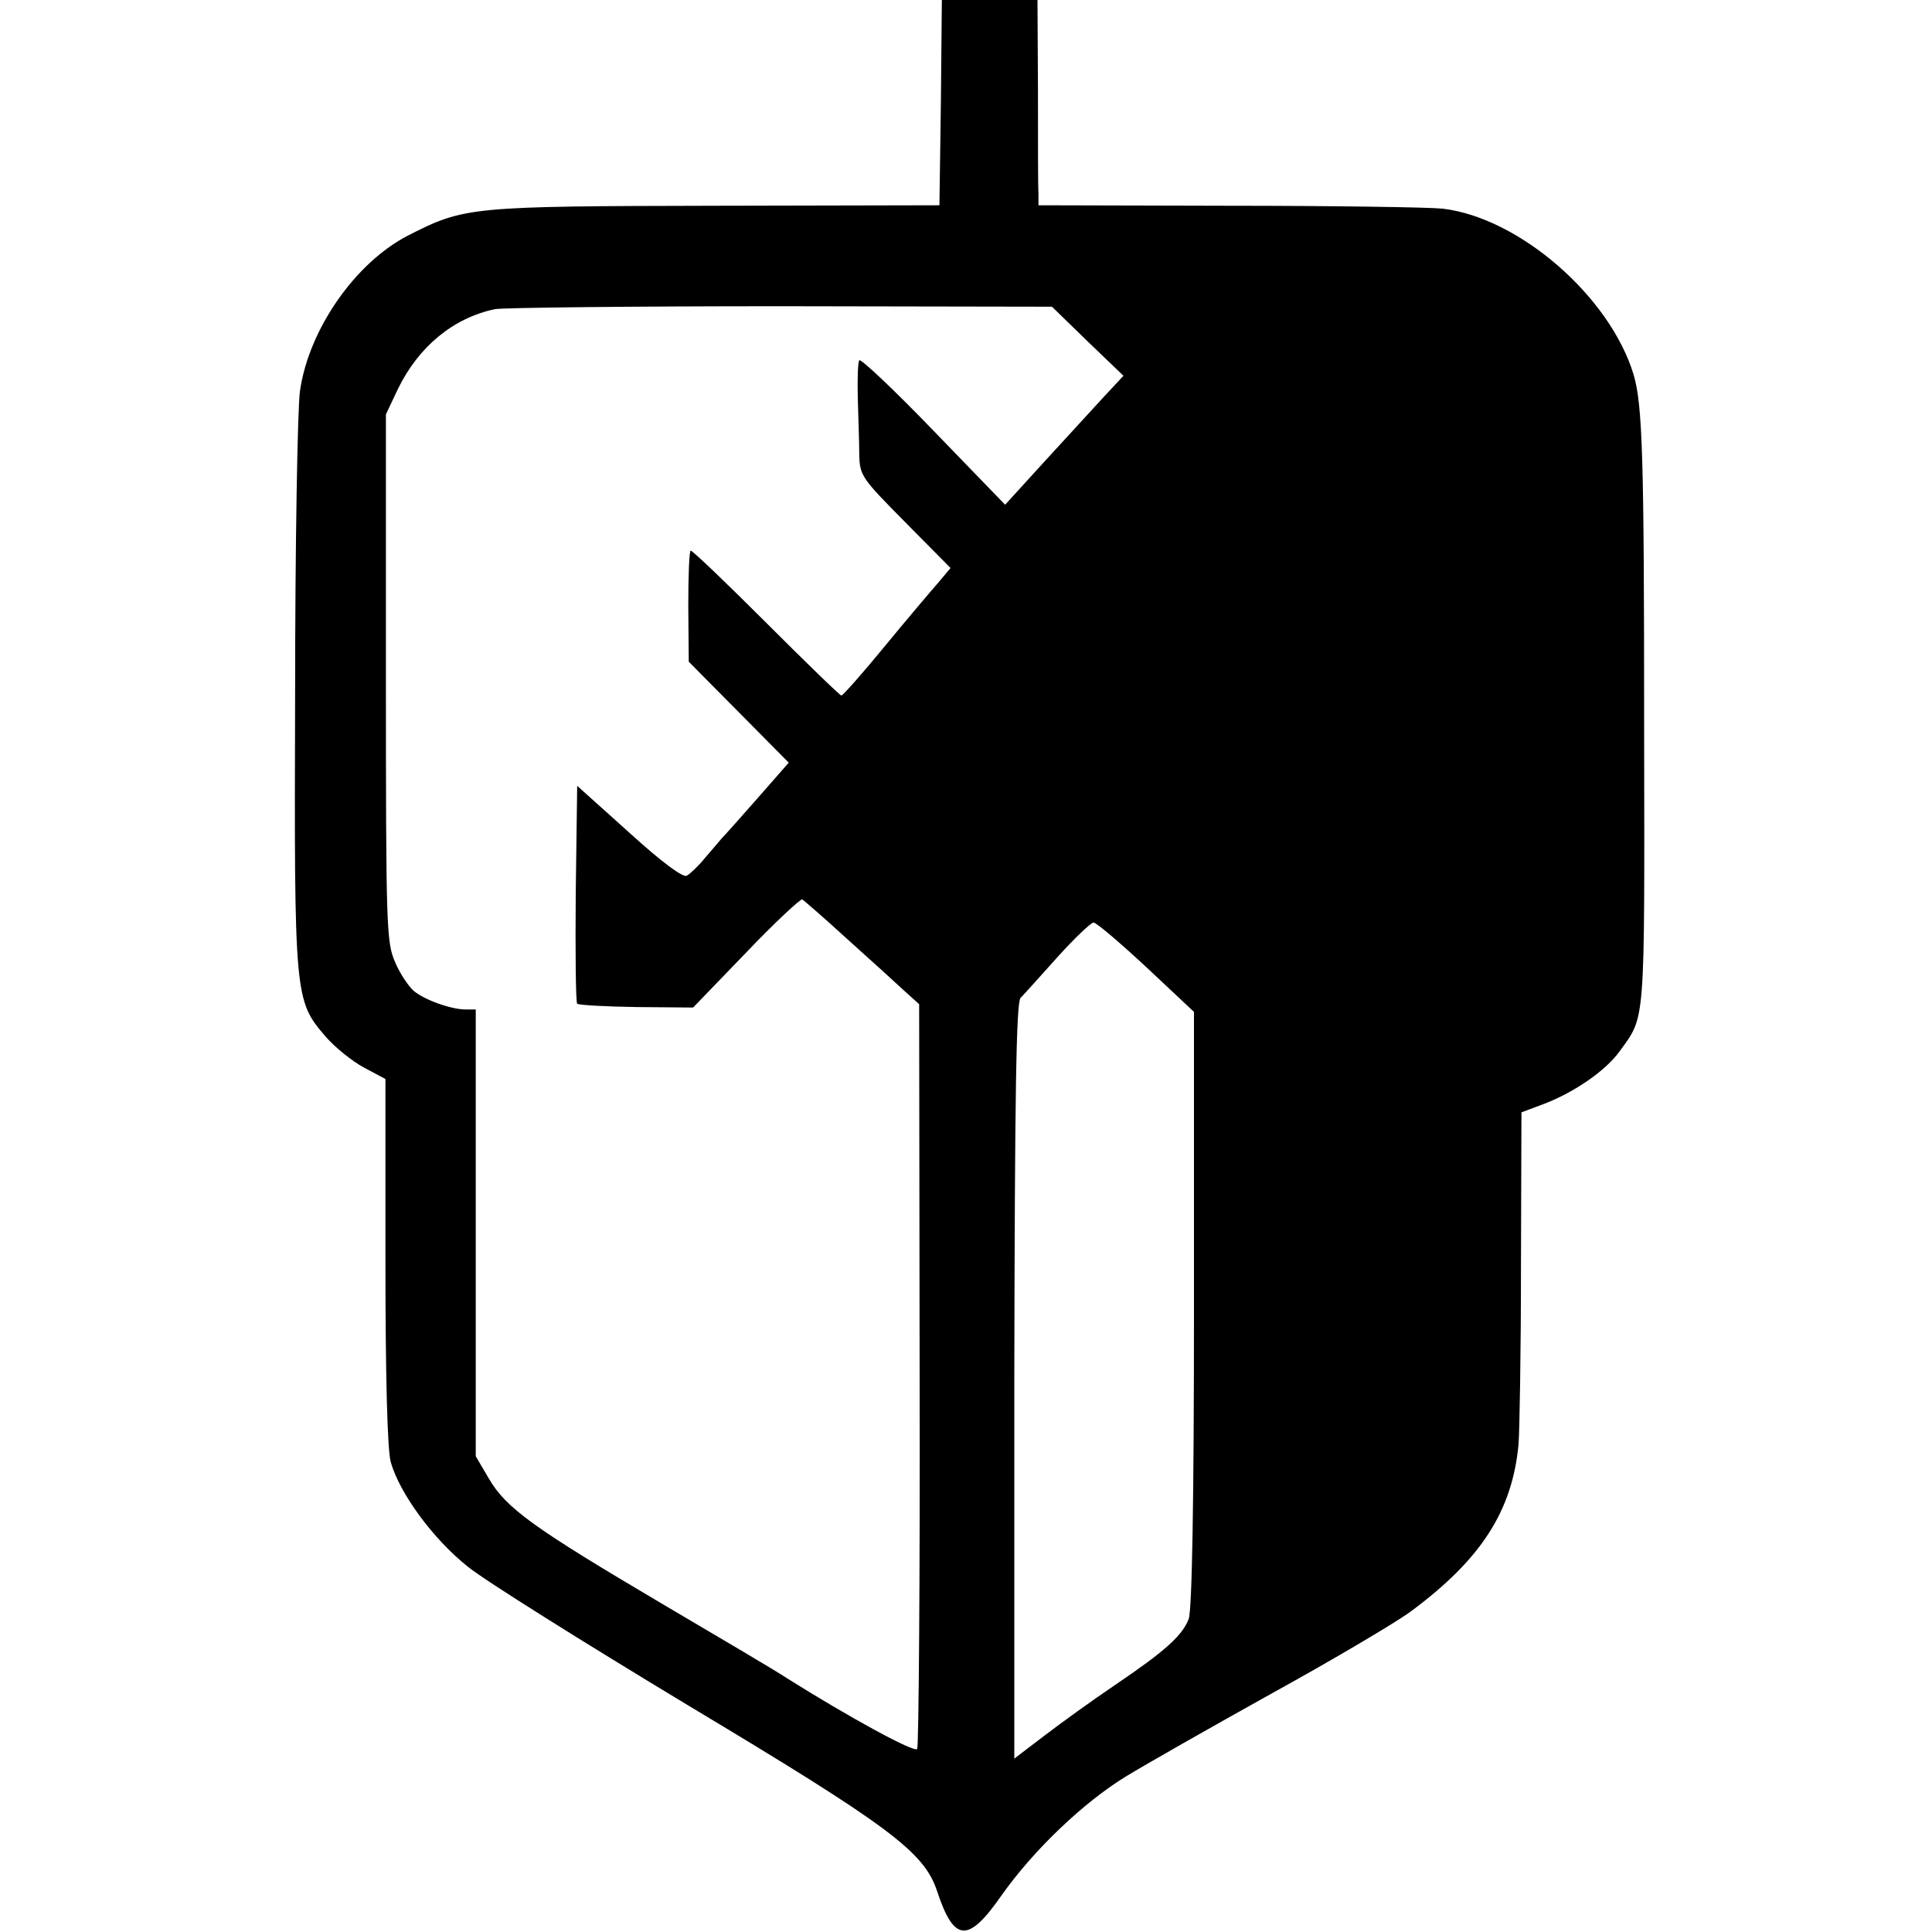
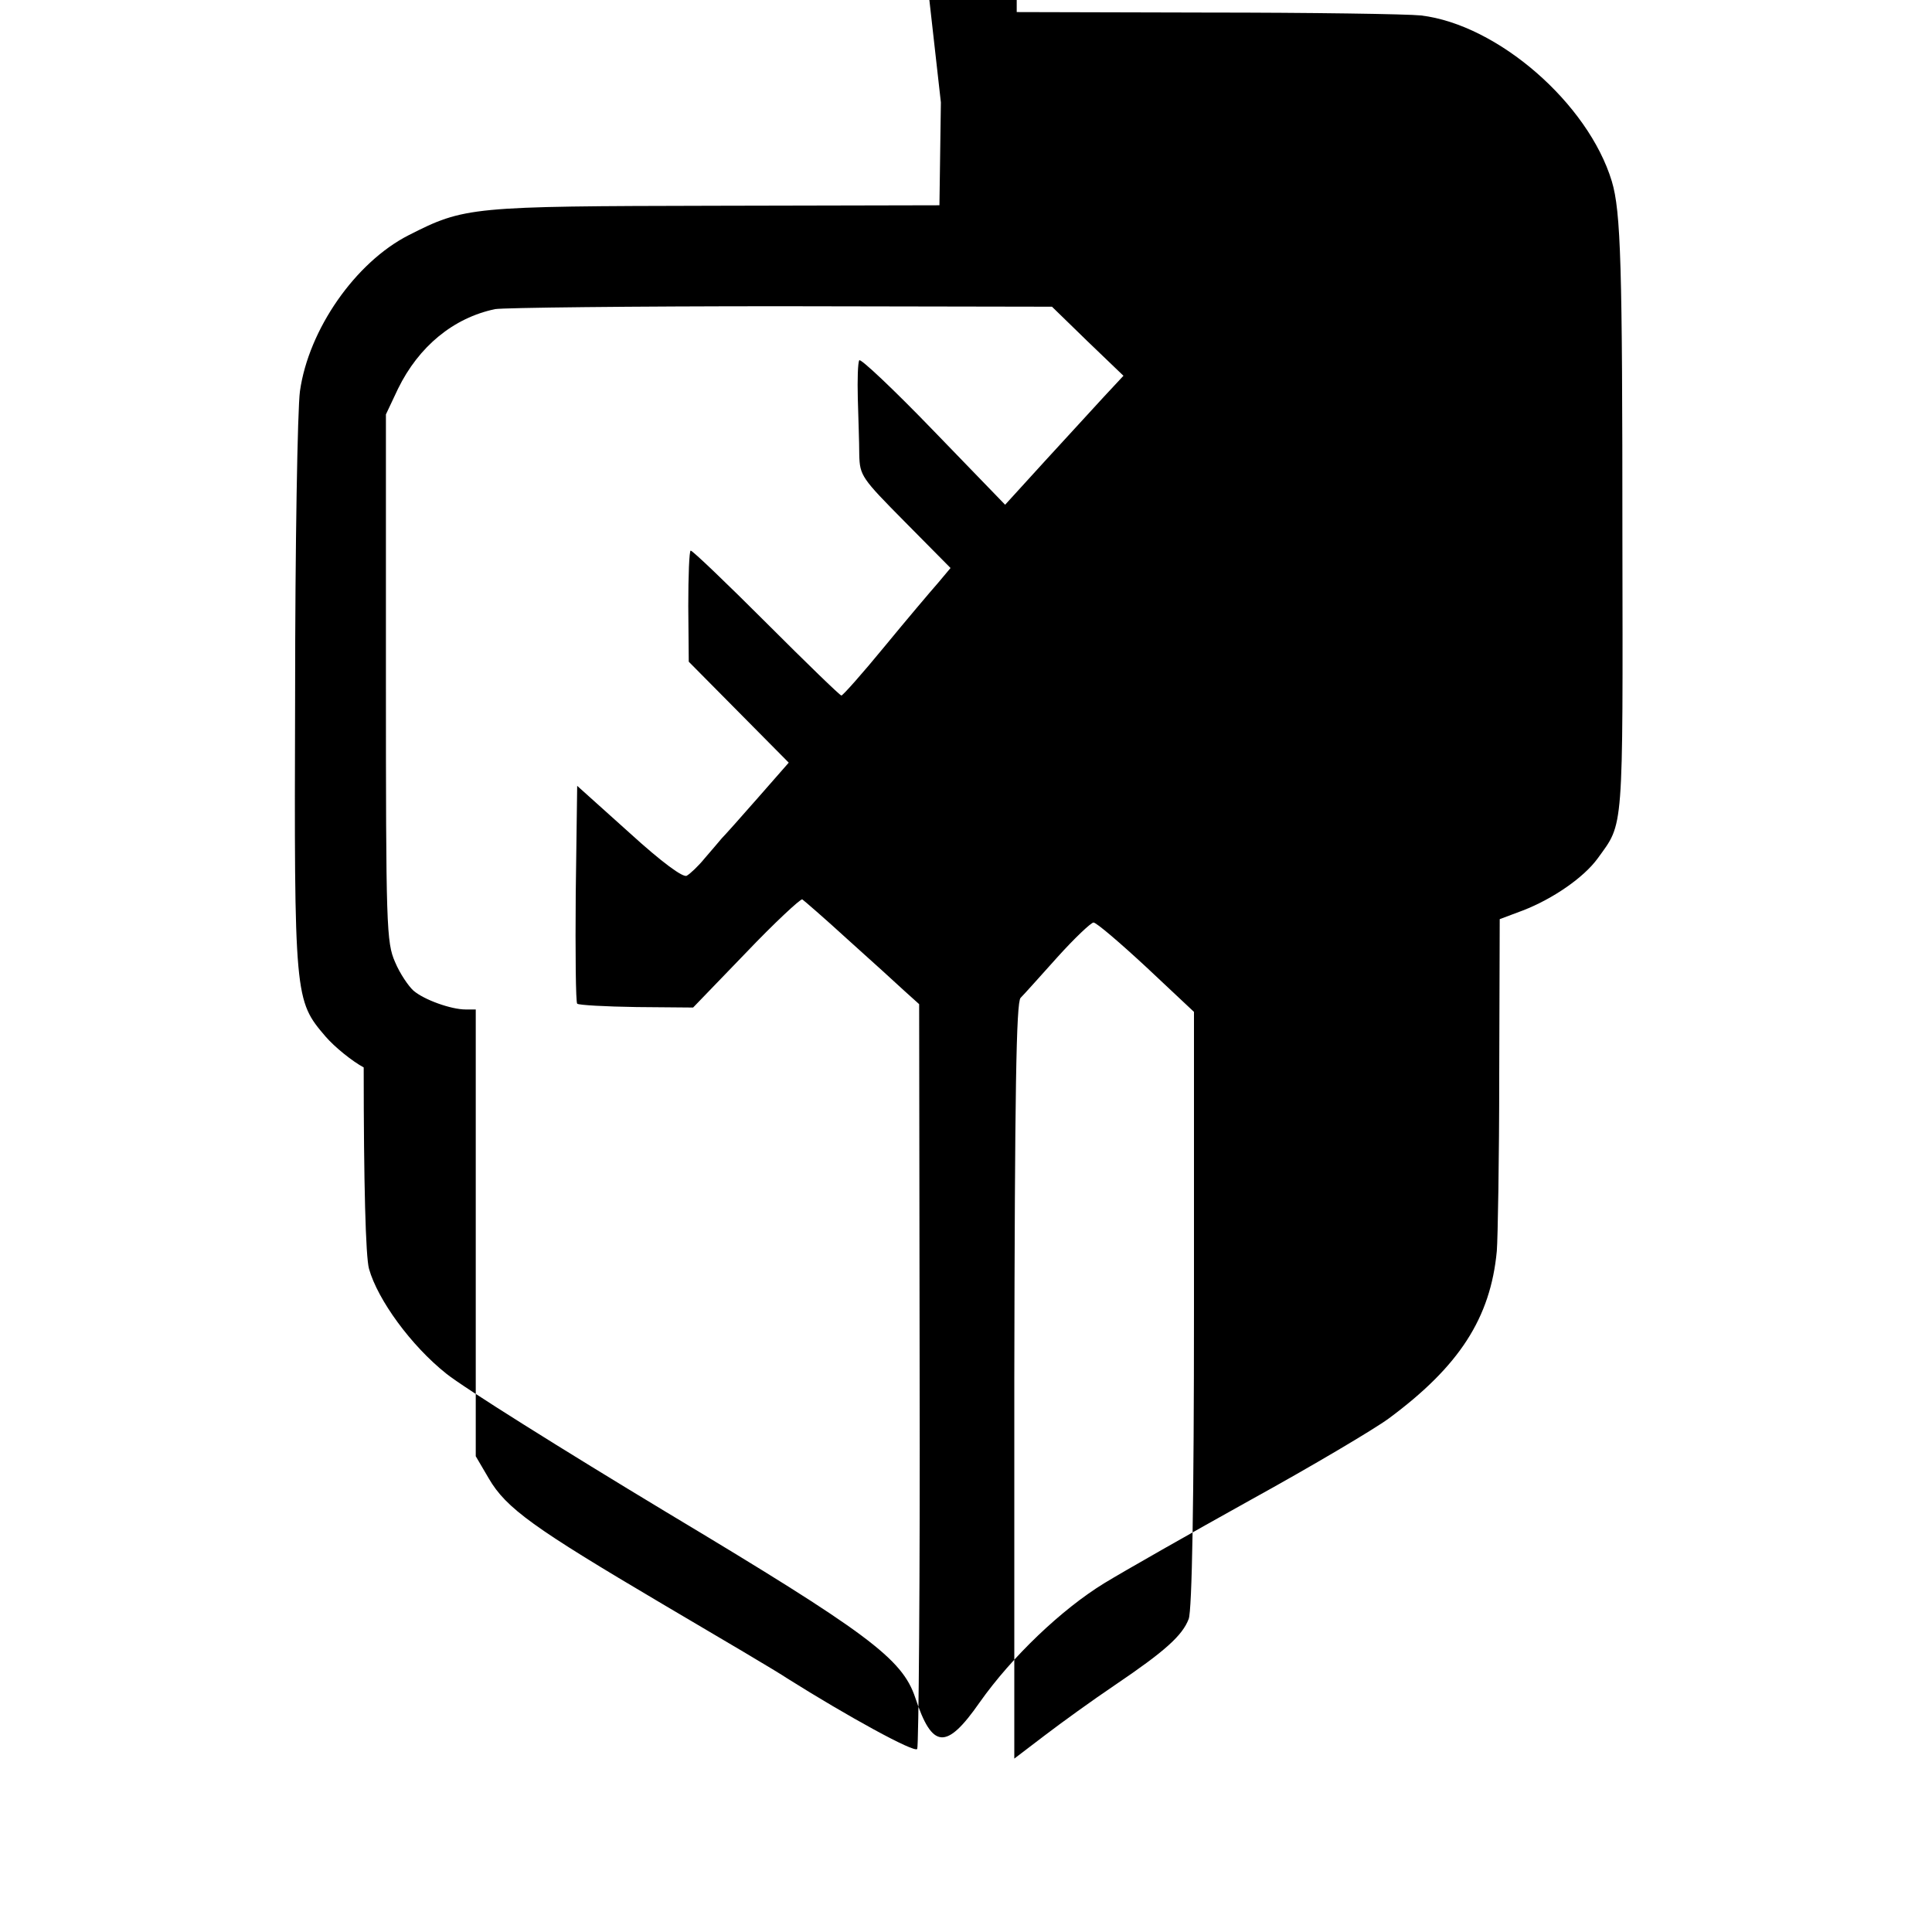
<svg xmlns="http://www.w3.org/2000/svg" version="1.0" width="400pt" height="400pt" viewBox="0 0 400 400" preserveAspectRatio="xMidYMid meet">
  <g transform="translate(0,400) scale(0.1,-0.1)" fill="#000000" stroke="none">
-     <path d="M1948 3788 l-3 -213 -465 -1 c-506 -1 -518 -2 -634 -61 -110 -56 -207 -195 -225 -323 -5 -36 -10 -319 -10 -630 -2 -628 -1 -631 63 -706 19 -22 55 -51 79 -64 l45 -24 0 -376 c0 -240 4 -392 11 -417 18 -64 87 -159 160 -217 36 -29 242 -158 456 -287 417 -250 488 -303 515 -384 35 -106 64 -109 133 -10 67 95 170 193 258 247 41 25 178 103 304 173 127 70 255 146 285 168 146 108 211 208 224 347 2 25 5 190 5 366 l1 321 48 18 c62 24 126 68 155 108 54 75 52 46 51 666 0 560 -3 673 -22 736 -49 161 -236 324 -395 343 -28 3 -229 6 -444 6 l-393 1 0 25 c-1 14 -1 109 -1 213 l-1 187 -99 0 -99 0 -2 -212z m304 -495 l74 -71 -41 -44 c-22 -24 -77 -84 -122 -133 l-82 -90 -149 154 c-82 85 -151 150 -153 145 -3 -5 -4 -40 -3 -79 1 -38 3 -91 3 -116 1 -44 5 -49 95 -140 l94 -95 -26 -31 c-15 -17 -65 -76 -111 -132 -46 -56 -86 -101 -89 -101 -3 0 -73 68 -155 150 -83 83 -153 150 -157 150 -3 0 -5 -52 -5 -115 l1 -115 103 -104 104 -105 -64 -73 c-35 -40 -69 -78 -75 -84 -6 -7 -21 -25 -35 -41 -13 -16 -30 -32 -37 -36 -7 -5 -51 27 -119 89 l-108 97 -3 -223 c-1 -123 0 -225 3 -228 3 -3 58 -6 123 -7 l117 -1 109 113 c60 63 113 112 117 111 3 -2 46 -39 94 -83 49 -44 102 -92 118 -107 l30 -27 1 -766 c1 -422 -2 -771 -5 -776 -5 -9 -145 68 -269 146 -19 13 -136 82 -260 155 -264 156 -322 197 -358 259 l-27 46 0 462 0 463 -21 0 c-30 0 -86 20 -108 39 -10 9 -28 35 -38 59 -18 41 -19 72 -19 589 l0 545 25 53 c43 88 115 147 201 165 17 3 283 6 592 6 l561 -1 74 -72z m122 -1296 l98 -92 0 -615 c0 -396 -4 -625 -11 -642 -13 -34 -48 -66 -153 -137 -46 -31 -111 -78 -145 -104 l-63 -48 0 782 c1 599 4 784 13 793 7 7 41 45 76 84 36 40 70 72 75 72 6 0 55 -42 110 -93z" />
+     <path d="M1948 3788 l-3 -213 -465 -1 c-506 -1 -518 -2 -634 -61 -110 -56 -207 -195 -225 -323 -5 -36 -10 -319 -10 -630 -2 -628 -1 -631 63 -706 19 -22 55 -51 79 -64 c0 -240 4 -392 11 -417 18 -64 87 -159 160 -217 36 -29 242 -158 456 -287 417 -250 488 -303 515 -384 35 -106 64 -109 133 -10 67 95 170 193 258 247 41 25 178 103 304 173 127 70 255 146 285 168 146 108 211 208 224 347 2 25 5 190 5 366 l1 321 48 18 c62 24 126 68 155 108 54 75 52 46 51 666 0 560 -3 673 -22 736 -49 161 -236 324 -395 343 -28 3 -229 6 -444 6 l-393 1 0 25 c-1 14 -1 109 -1 213 l-1 187 -99 0 -99 0 -2 -212z m304 -495 l74 -71 -41 -44 c-22 -24 -77 -84 -122 -133 l-82 -90 -149 154 c-82 85 -151 150 -153 145 -3 -5 -4 -40 -3 -79 1 -38 3 -91 3 -116 1 -44 5 -49 95 -140 l94 -95 -26 -31 c-15 -17 -65 -76 -111 -132 -46 -56 -86 -101 -89 -101 -3 0 -73 68 -155 150 -83 83 -153 150 -157 150 -3 0 -5 -52 -5 -115 l1 -115 103 -104 104 -105 -64 -73 c-35 -40 -69 -78 -75 -84 -6 -7 -21 -25 -35 -41 -13 -16 -30 -32 -37 -36 -7 -5 -51 27 -119 89 l-108 97 -3 -223 c-1 -123 0 -225 3 -228 3 -3 58 -6 123 -7 l117 -1 109 113 c60 63 113 112 117 111 3 -2 46 -39 94 -83 49 -44 102 -92 118 -107 l30 -27 1 -766 c1 -422 -2 -771 -5 -776 -5 -9 -145 68 -269 146 -19 13 -136 82 -260 155 -264 156 -322 197 -358 259 l-27 46 0 462 0 463 -21 0 c-30 0 -86 20 -108 39 -10 9 -28 35 -38 59 -18 41 -19 72 -19 589 l0 545 25 53 c43 88 115 147 201 165 17 3 283 6 592 6 l561 -1 74 -72z m122 -1296 l98 -92 0 -615 c0 -396 -4 -625 -11 -642 -13 -34 -48 -66 -153 -137 -46 -31 -111 -78 -145 -104 l-63 -48 0 782 c1 599 4 784 13 793 7 7 41 45 76 84 36 40 70 72 75 72 6 0 55 -42 110 -93z" />
  </g>
</svg>